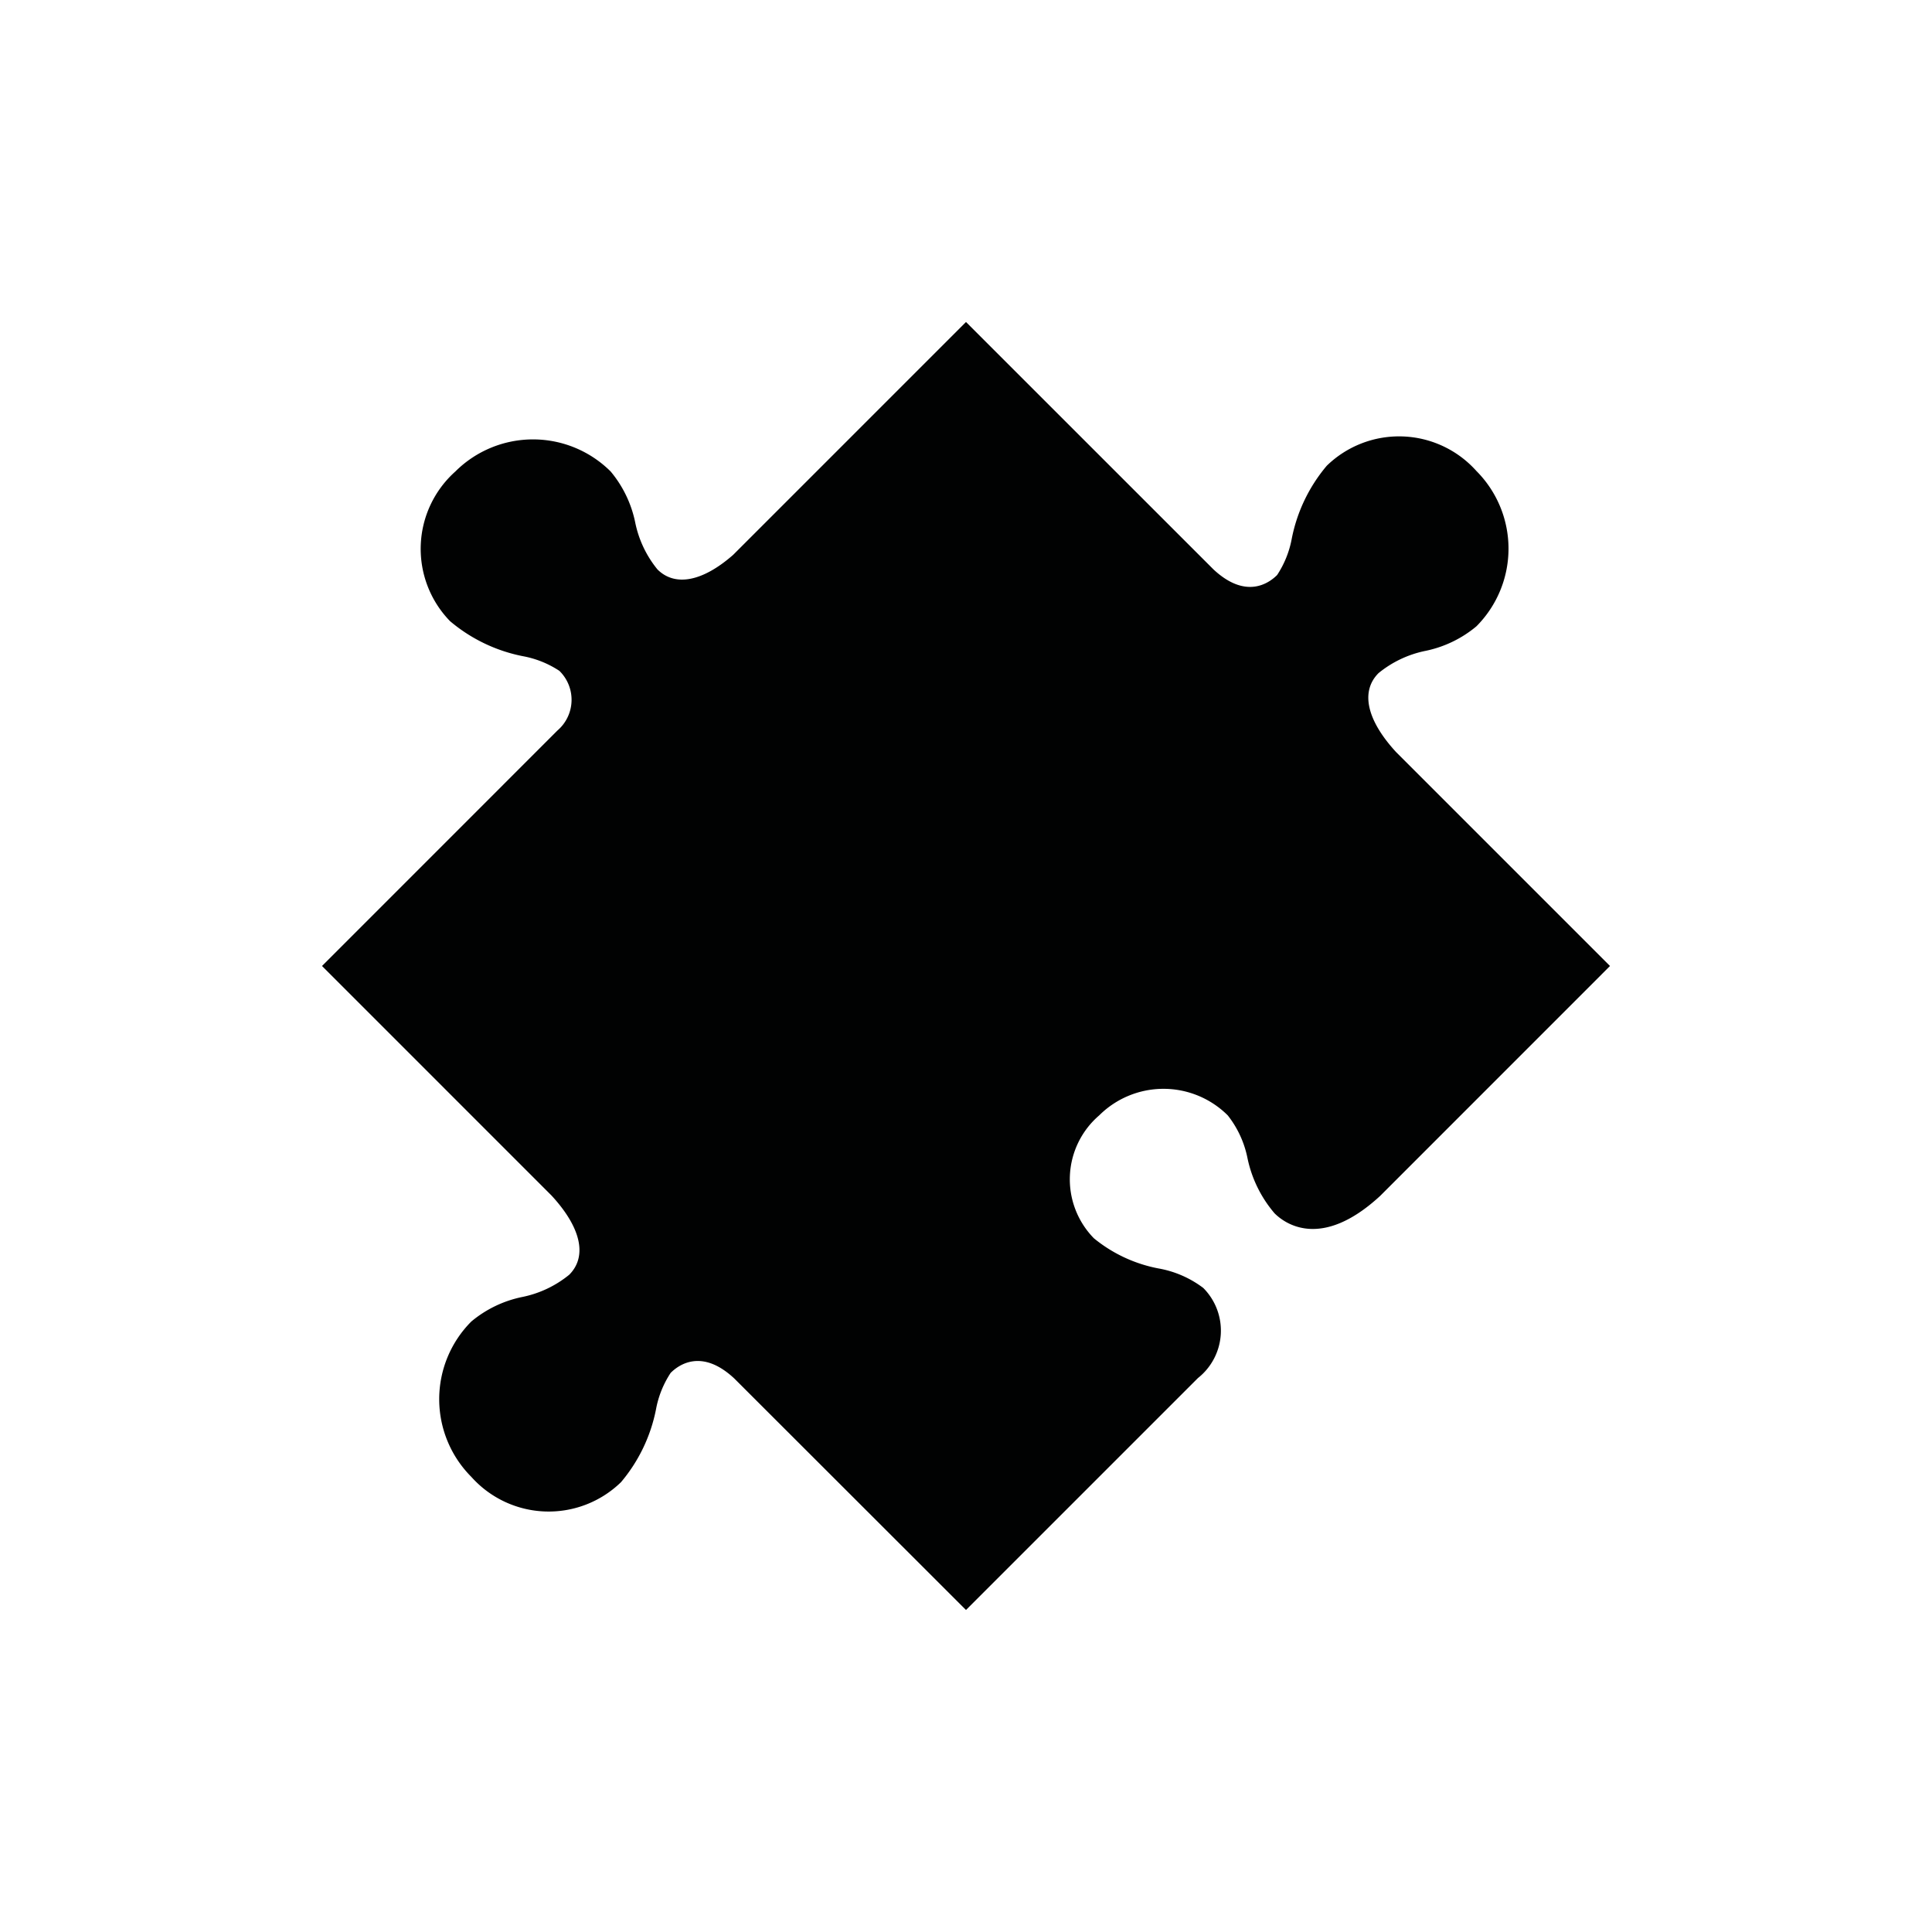
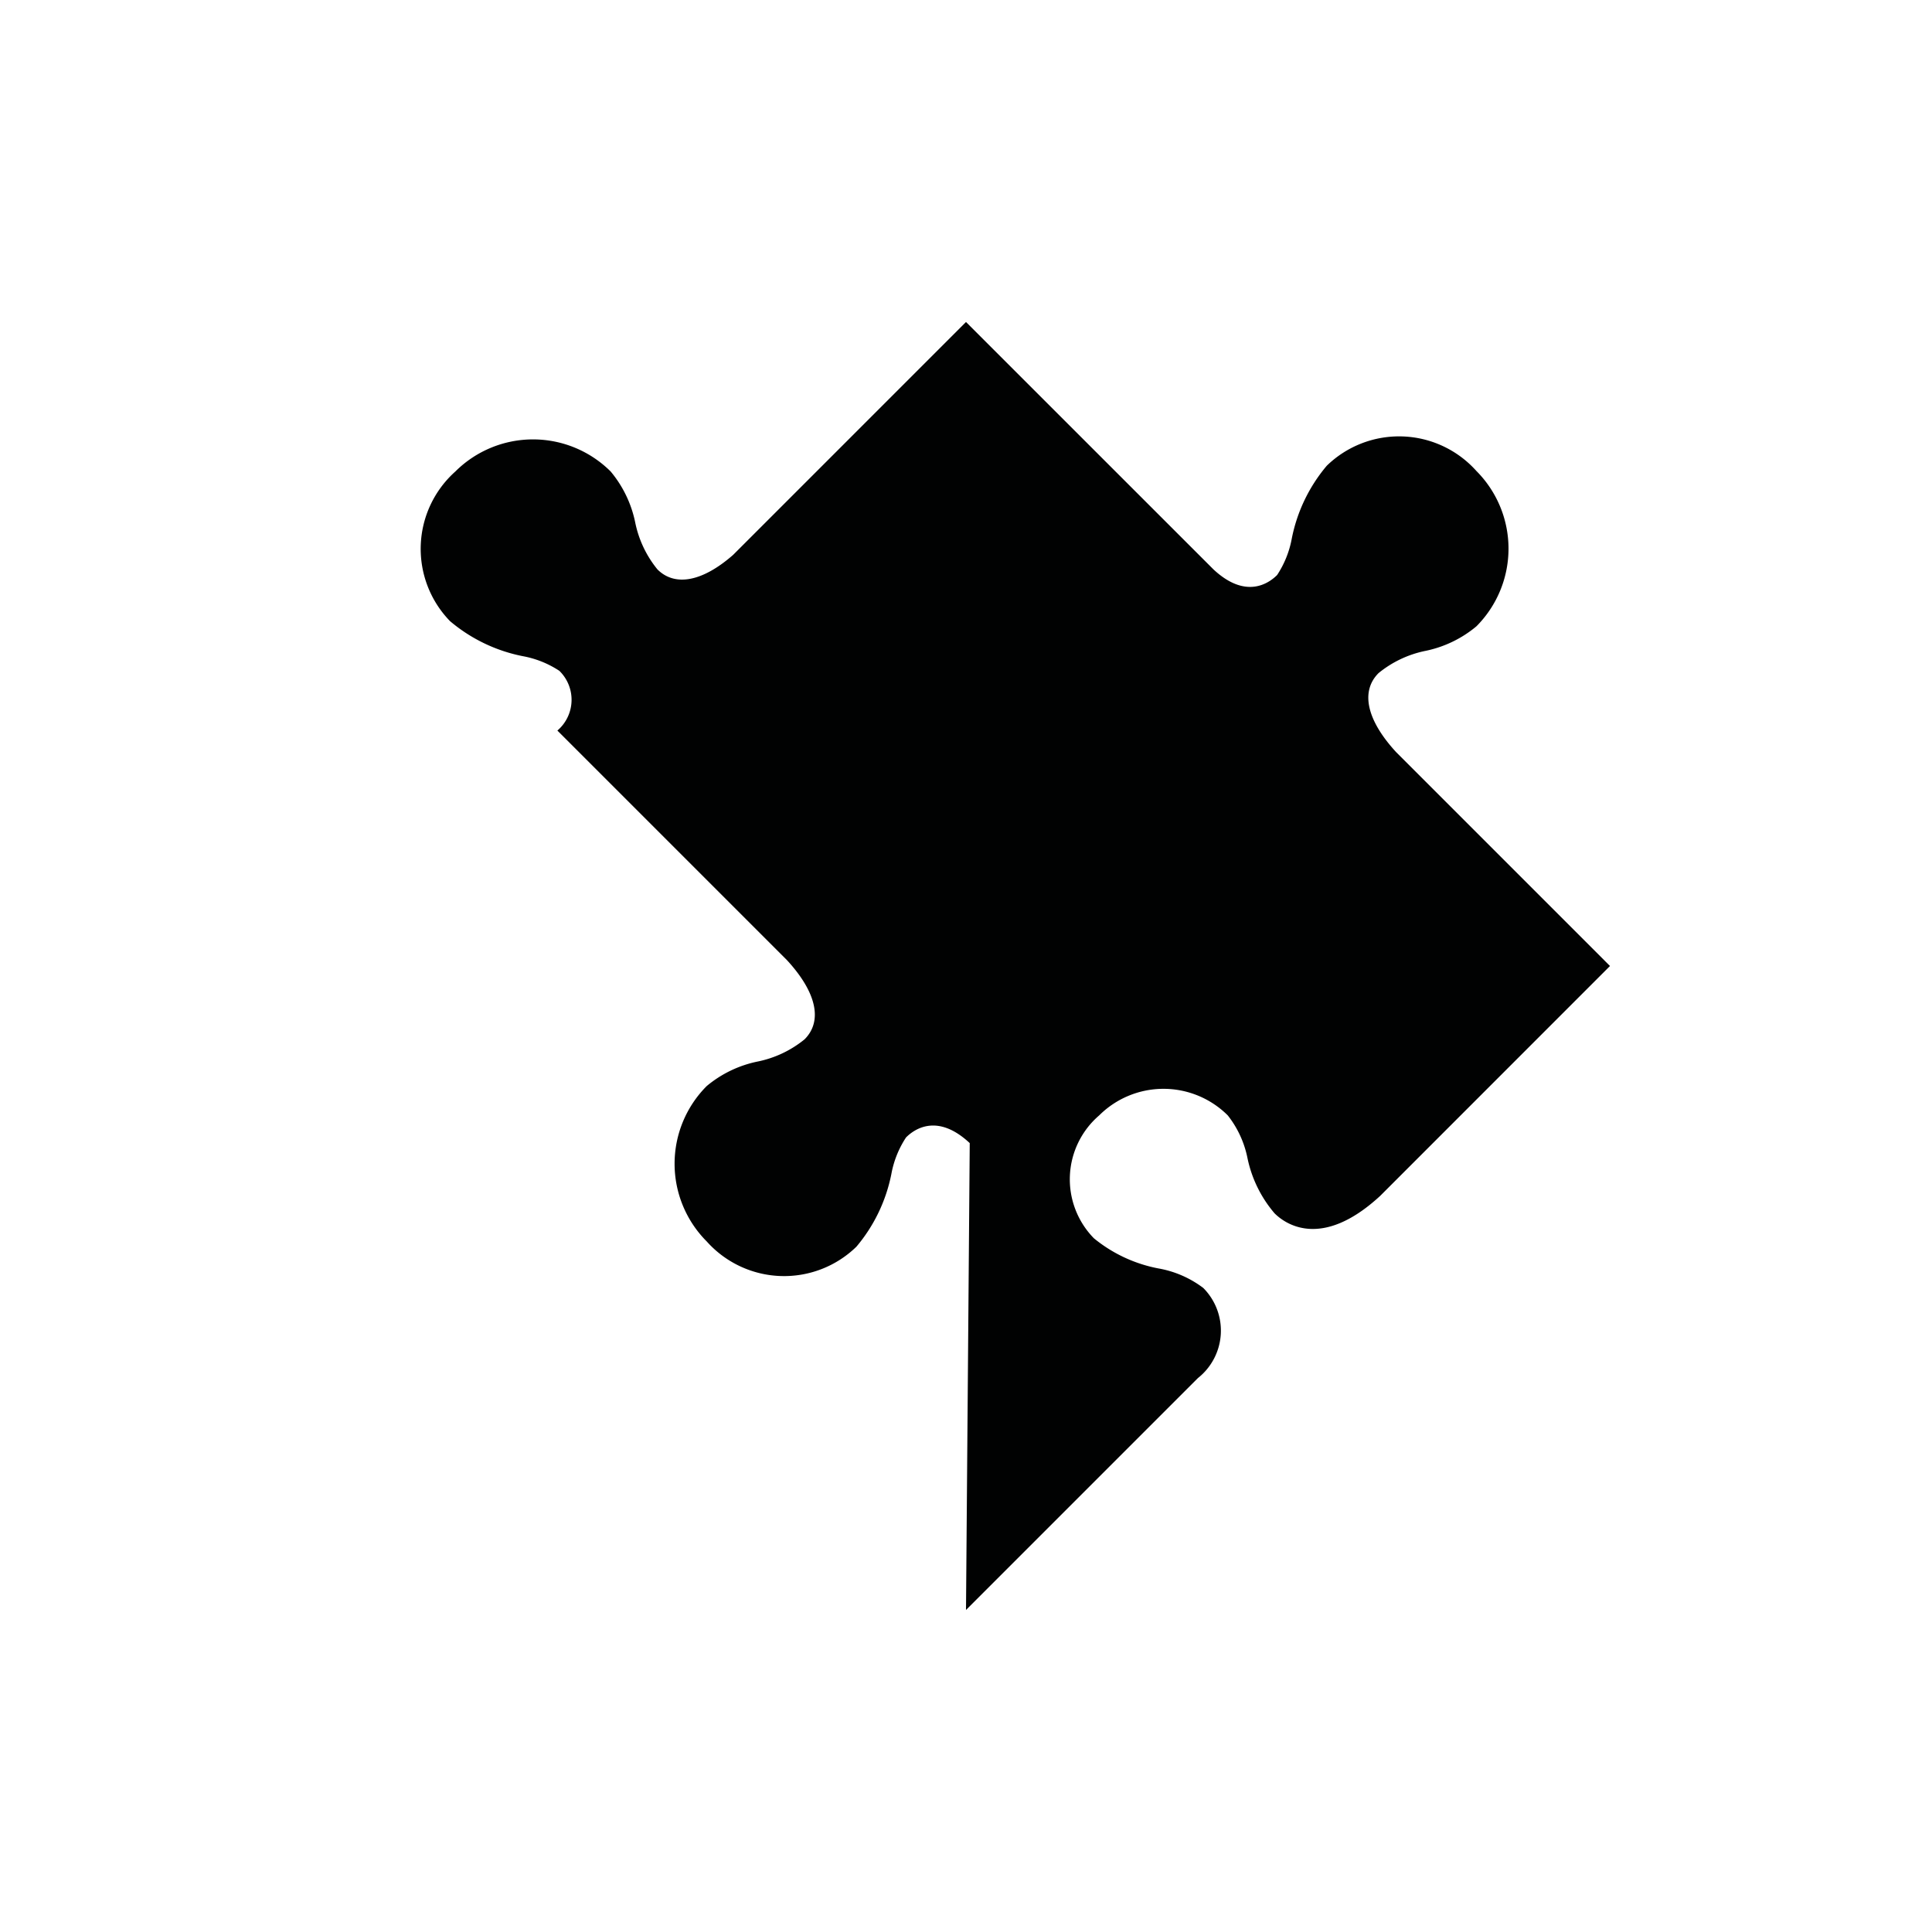
<svg xmlns="http://www.w3.org/2000/svg" width="30" height="30" viewBox="0 0 30 30">
-   <path d="M20.602,7.232a2.5,2.5,0,0,0-.543,1.129,1.53,1.53,0,0,1-.228.568c-.13.13-.486.38-.987-.086L15,5,11.384,8.616c-.474.416-.903.498-1.175.226A1.678,1.678,0,0,1,9.863,8.11a1.794,1.794,0,0,0-.38-.788,1.708,1.708,0,0,0-2.413 0A1.61,1.61,0,0,0,6.989,9.646a2.5,2.5,0,0,0,1.129.543,1.531,1.531,0,0,1,.568.228.628.628,0,0,1-.031.927L5,15l3.563,3.563c.46.498.56.946.276,1.231a1.679,1.679,0,0,1-.732.346,1.793,1.793,0,0,0-.788.38,1.708,1.708,0,0,0,0,2.413,1.61,1.61,0,0,0,2.324.082,2.501,2.501,0,0,0,.543-1.129,1.53,1.53,0,0,1,.228-.568c.13-.13.487-.381.989.088L15,25l3.602-3.602a.939.939,0,0,0,.082-1.399,1.617,1.617,0,0,0-.697-.303,2.244,2.244,0,0,1-1.001-.468,1.308,1.308,0,0,1,.082-1.908,1.414,1.414,0,0,1,1.997-0,1.568,1.568,0,0,1,.306.664,1.917,1.917,0,0,0,.42.856c.152.152.718.581,1.641-.271L25,15l-3.319-3.319c-.459-.497-.559-.945-.275-1.229a1.678,1.678,0,0,1,.732-.346,1.795,1.795,0,0,0,.787-.38,1.708,1.708,0,0,0-0-2.413A1.61,1.61,0,0,0,20.602,7.232Z" fill="#010202" />
-   <rect width="30" height="30" fill="none" />
+   <path d="M20.602,7.232a2.5,2.5,0,0,0-.543,1.129,1.53,1.53,0,0,1-.228.568c-.13.13-.486.38-.987-.086L15,5,11.384,8.616c-.474.416-.903.498-1.175.226A1.678,1.678,0,0,1,9.863,8.11a1.794,1.794,0,0,0-.38-.788,1.708,1.708,0,0,0-2.413 0A1.61,1.61,0,0,0,6.989,9.646a2.5,2.5,0,0,0,1.129.543,1.531,1.531,0,0,1,.568.228.628.628,0,0,1-.031.927l3.563,3.563c.46.498.56.946.276,1.231a1.679,1.679,0,0,1-.732.346,1.793,1.793,0,0,0-.788.38,1.708,1.708,0,0,0,0,2.413,1.61,1.61,0,0,0,2.324.082,2.501,2.501,0,0,0,.543-1.129,1.53,1.53,0,0,1,.228-.568c.13-.13.487-.381.989.088L15,25l3.602-3.602a.939.939,0,0,0,.082-1.399,1.617,1.617,0,0,0-.697-.303,2.244,2.244,0,0,1-1.001-.468,1.308,1.308,0,0,1,.082-1.908,1.414,1.414,0,0,1,1.997-0,1.568,1.568,0,0,1,.306.664,1.917,1.917,0,0,0,.42.856c.152.152.718.581,1.641-.271L25,15l-3.319-3.319c-.459-.497-.559-.945-.275-1.229a1.678,1.678,0,0,1,.732-.346,1.795,1.795,0,0,0,.787-.38,1.708,1.708,0,0,0-0-2.413A1.61,1.61,0,0,0,20.602,7.232Z" fill="#010202" />
</svg>